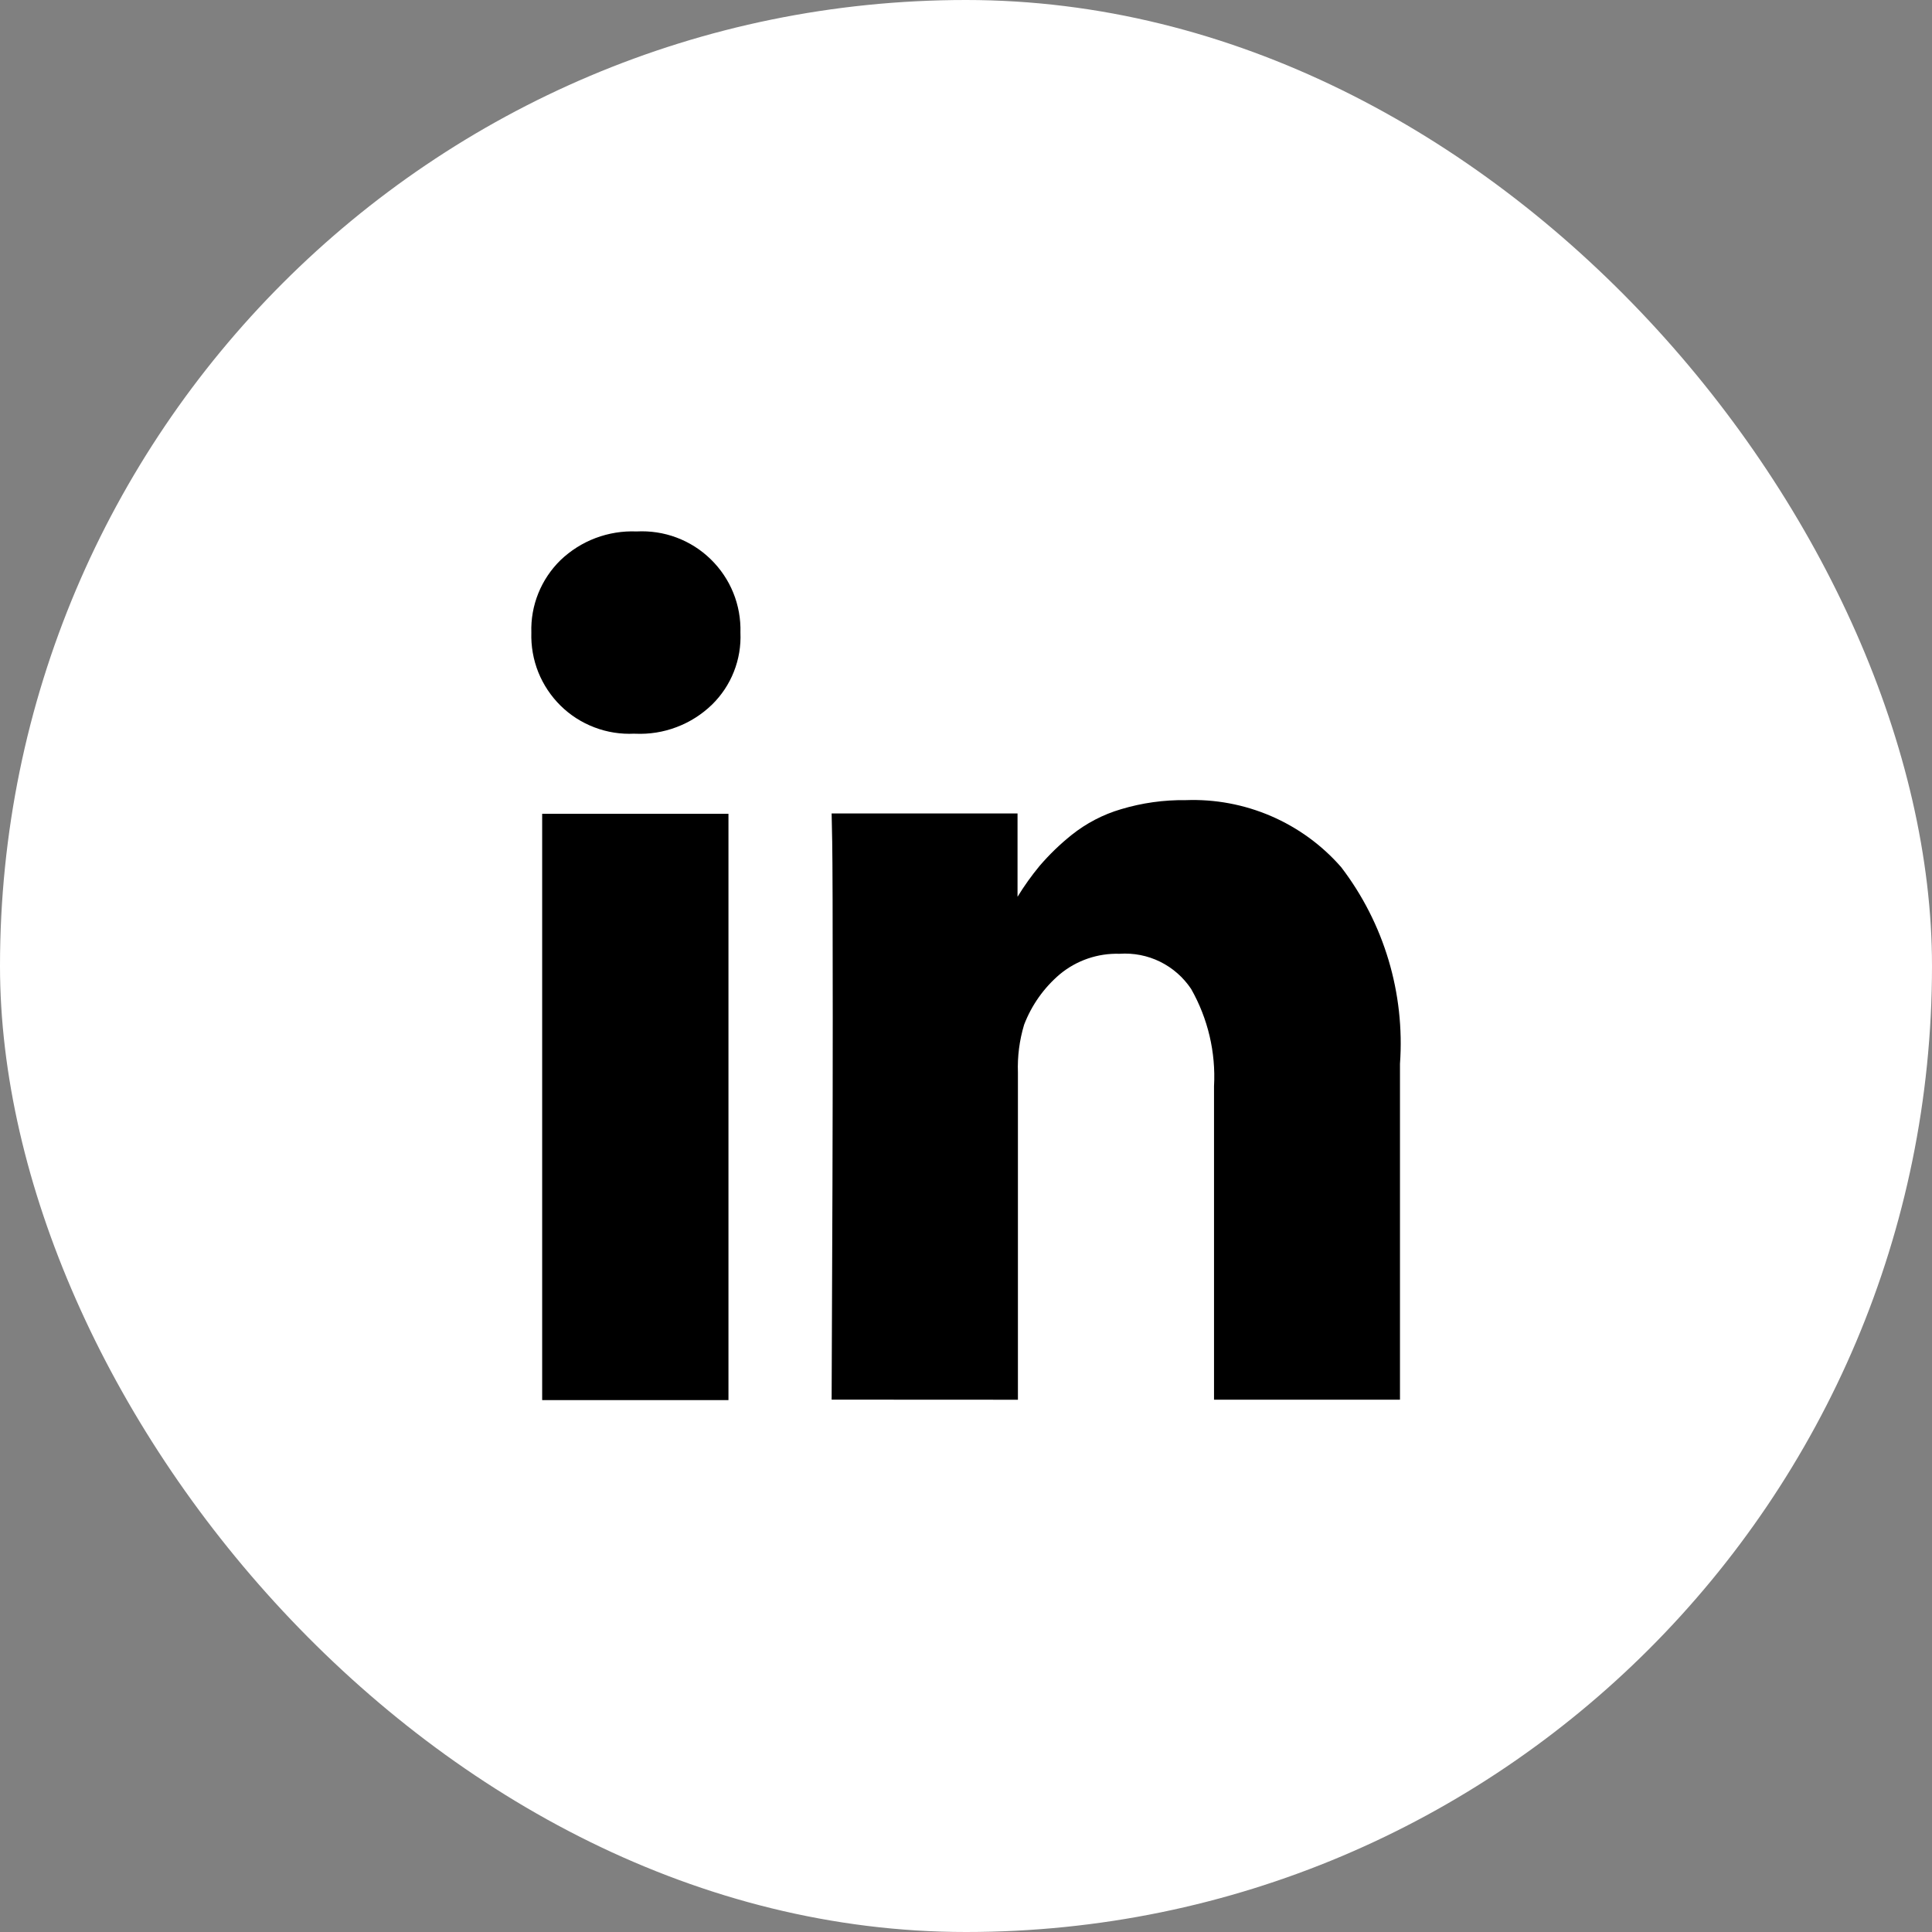
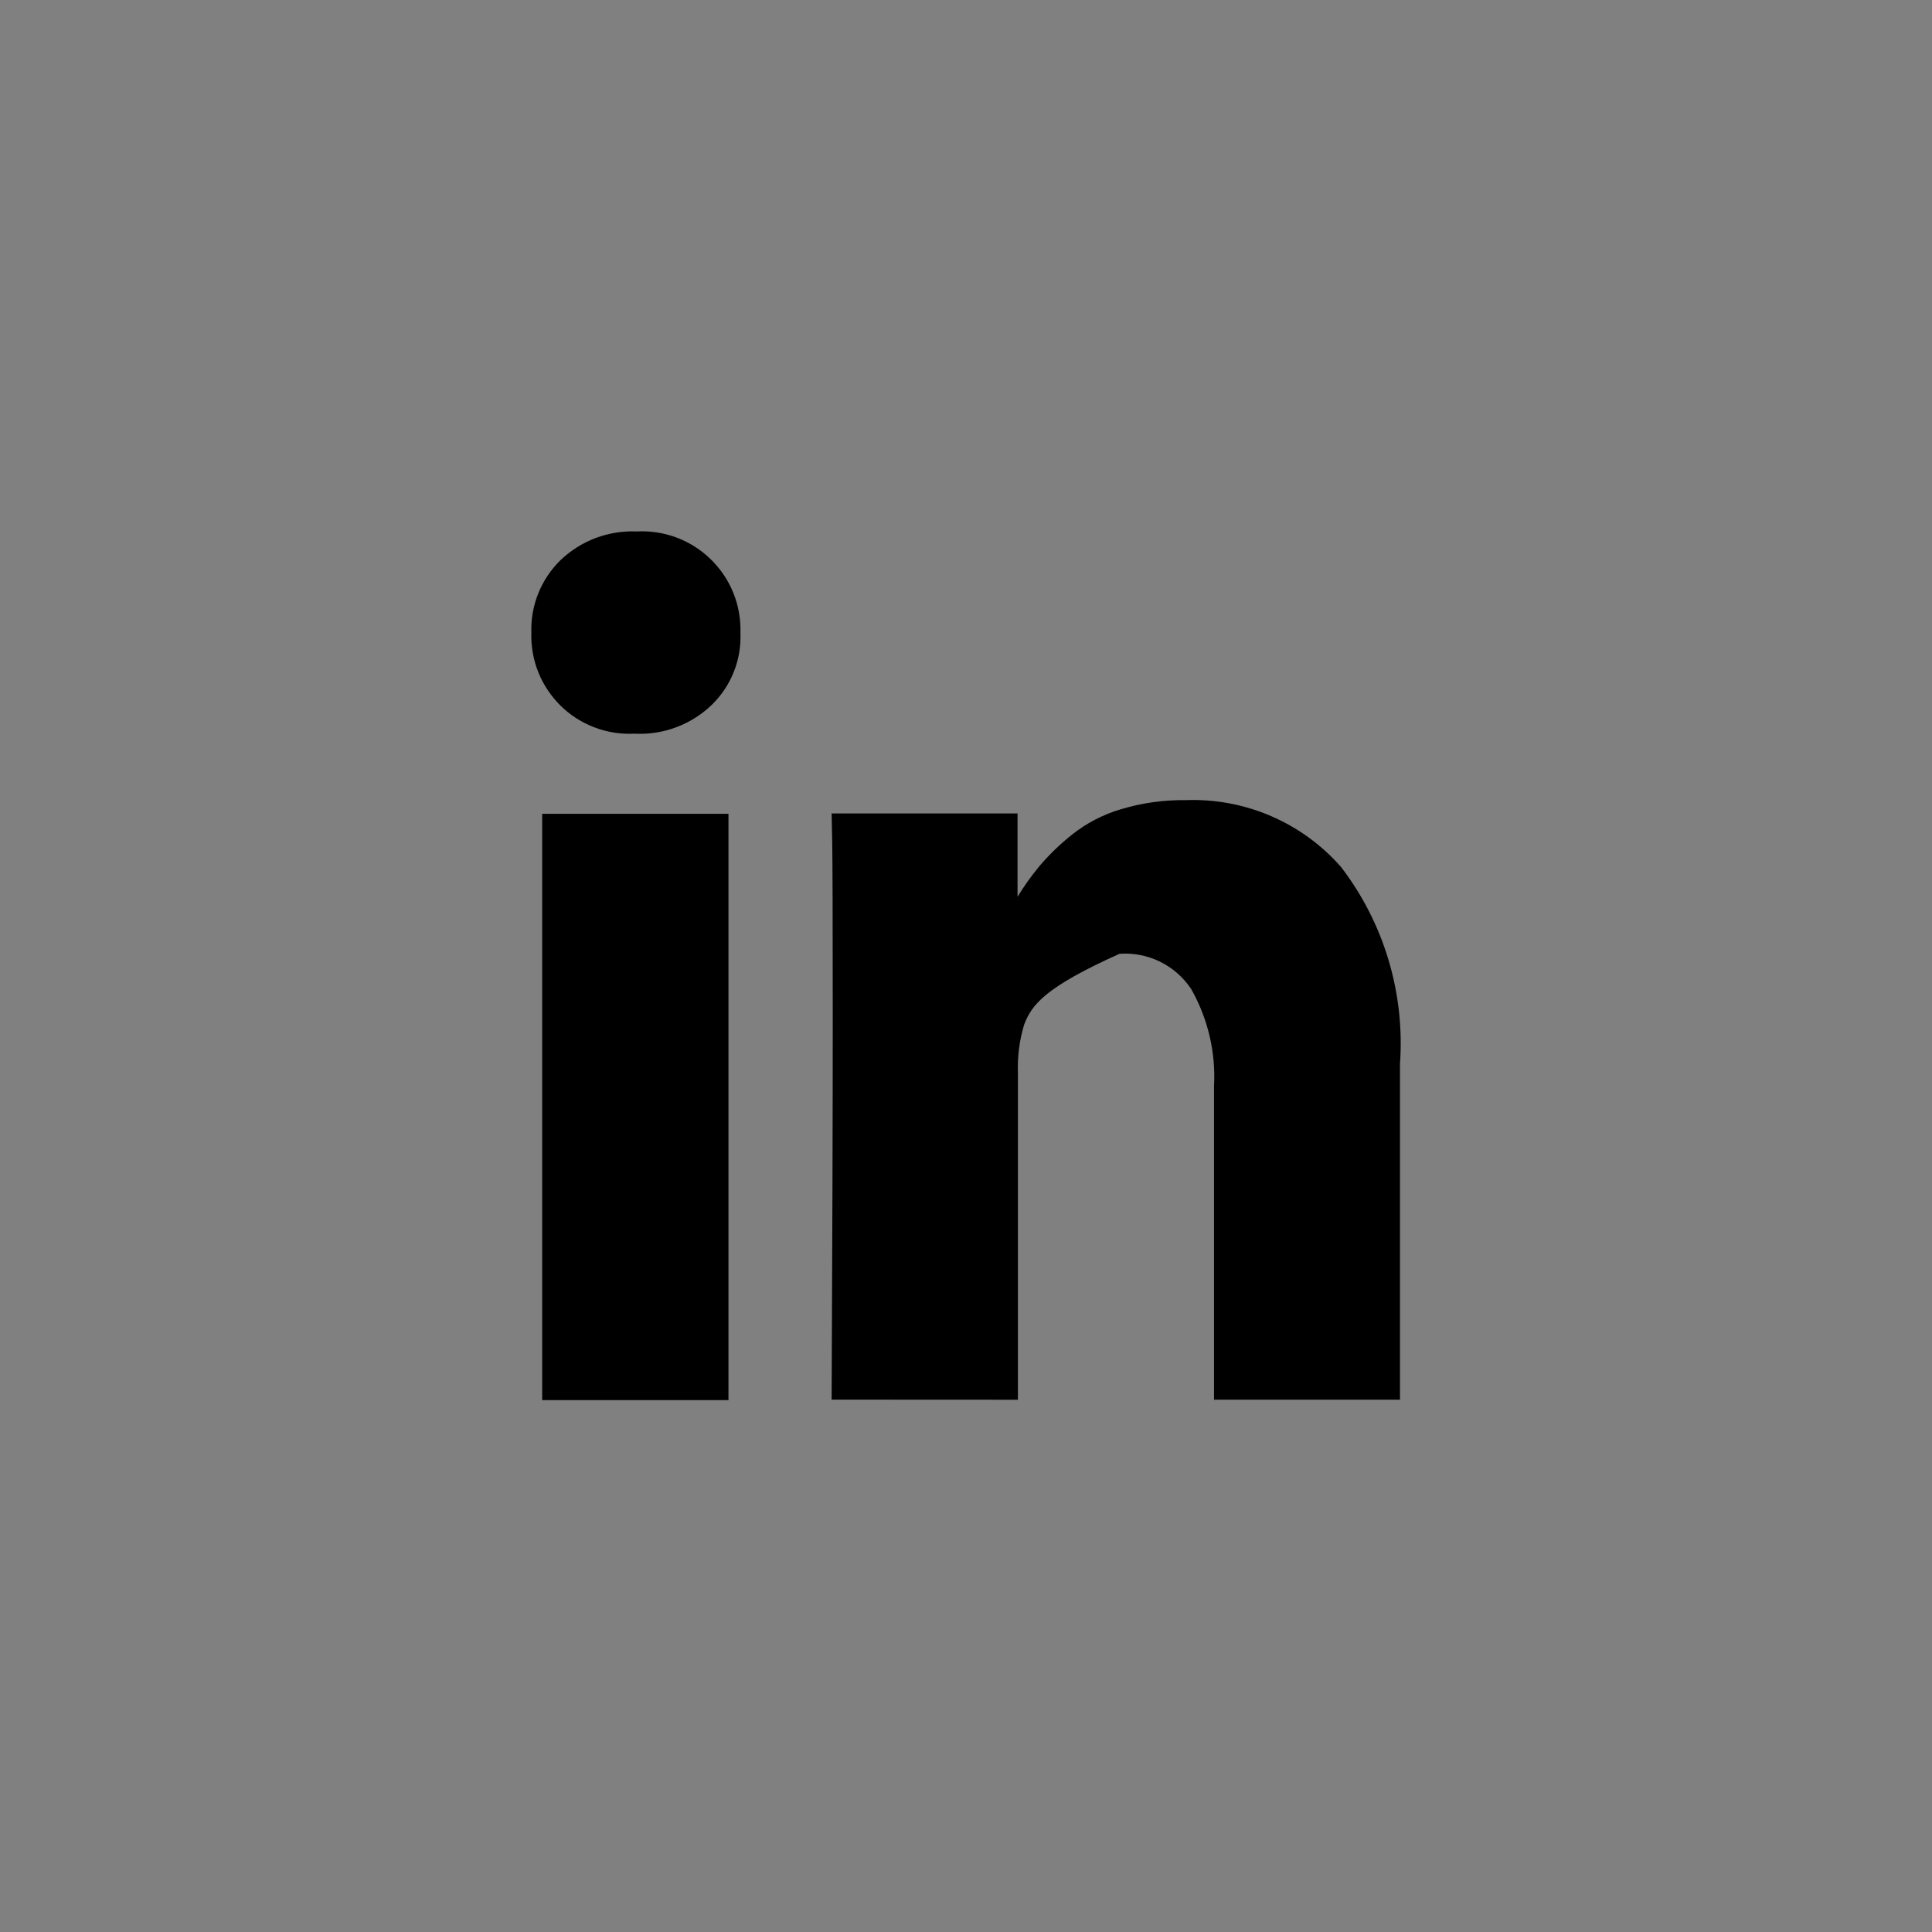
<svg xmlns="http://www.w3.org/2000/svg" width="40" height="40" viewBox="0 0 40 40" fill="none">
  <rect x="0" y="0" width="40" height="40" fill="#808080" stroke="none" />
-   <rect width="40" height="40" rx="20" fill="white" />
  <g clip-path="url(#clip0_1_938)">
-     <path d="M11.225 28.988V16.849H15.082V28.988H11.225ZM17.218 28.978C17.233 25.721 17.241 23.081 17.241 21.055C17.241 19.03 17.237 17.821 17.23 17.43L17.218 16.842H21.067V18.567C21.204 18.343 21.357 18.129 21.524 17.927C21.724 17.694 21.946 17.479 22.186 17.287C22.489 17.045 22.837 16.863 23.209 16.754C23.644 16.623 24.096 16.56 24.549 16.566C25.155 16.543 25.759 16.656 26.316 16.896C26.872 17.136 27.369 17.497 27.768 17.954C28.657 19.117 29.089 20.566 28.985 22.026V28.979H25.135V22.491C25.174 21.788 25.009 21.088 24.661 20.475C24.5 20.234 24.278 20.039 24.018 19.911C23.758 19.783 23.468 19.727 23.179 19.747C22.73 19.733 22.291 19.883 21.945 20.169C21.613 20.45 21.358 20.811 21.203 21.216C21.106 21.538 21.063 21.873 21.075 22.208V28.98L17.218 28.978ZM13.132 15.19C12.851 15.204 12.571 15.16 12.309 15.06C12.046 14.961 11.807 14.808 11.607 14.611C11.407 14.414 11.25 14.178 11.145 13.918C11.041 13.657 10.992 13.377 11.001 13.096C10.992 12.819 11.041 12.542 11.145 12.284C11.249 12.026 11.405 11.793 11.604 11.598C11.813 11.398 12.06 11.242 12.33 11.14C12.601 11.038 12.889 10.991 13.178 11.003C13.46 10.988 13.742 11.03 14.006 11.129C14.271 11.228 14.512 11.381 14.714 11.578C14.916 11.775 15.076 12.011 15.182 12.273C15.288 12.534 15.338 12.815 15.33 13.098C15.342 13.374 15.296 13.65 15.194 13.907C15.093 14.164 14.938 14.396 14.74 14.59C14.53 14.793 14.281 14.951 14.008 15.054C13.735 15.158 13.444 15.204 13.152 15.191L13.132 15.19Z" fill="black" />
+     <path d="M11.225 28.988V16.849H15.082V28.988H11.225ZM17.218 28.978C17.233 25.721 17.241 23.081 17.241 21.055C17.241 19.03 17.237 17.821 17.23 17.43L17.218 16.842H21.067V18.567C21.204 18.343 21.357 18.129 21.524 17.927C21.724 17.694 21.946 17.479 22.186 17.287C22.489 17.045 22.837 16.863 23.209 16.754C23.644 16.623 24.096 16.56 24.549 16.566C25.155 16.543 25.759 16.656 26.316 16.896C26.872 17.136 27.369 17.497 27.768 17.954C28.657 19.117 29.089 20.566 28.985 22.026V28.979H25.135V22.491C25.174 21.788 25.009 21.088 24.661 20.475C24.5 20.234 24.278 20.039 24.018 19.911C23.758 19.783 23.468 19.727 23.179 19.747C21.613 20.45 21.358 20.811 21.203 21.216C21.106 21.538 21.063 21.873 21.075 22.208V28.98L17.218 28.978ZM13.132 15.19C12.851 15.204 12.571 15.16 12.309 15.06C12.046 14.961 11.807 14.808 11.607 14.611C11.407 14.414 11.25 14.178 11.145 13.918C11.041 13.657 10.992 13.377 11.001 13.096C10.992 12.819 11.041 12.542 11.145 12.284C11.249 12.026 11.405 11.793 11.604 11.598C11.813 11.398 12.06 11.242 12.33 11.14C12.601 11.038 12.889 10.991 13.178 11.003C13.46 10.988 13.742 11.03 14.006 11.129C14.271 11.228 14.512 11.381 14.714 11.578C14.916 11.775 15.076 12.011 15.182 12.273C15.288 12.534 15.338 12.815 15.33 13.098C15.342 13.374 15.296 13.65 15.194 13.907C15.093 14.164 14.938 14.396 14.74 14.59C14.53 14.793 14.281 14.951 14.008 15.054C13.735 15.158 13.444 15.204 13.152 15.191L13.132 15.19Z" fill="black" />
  </g>
  <defs>
    <clipPath id="clip0_1_938">
      <rect width="24" height="24" fill="white" transform="translate(8 8)" />
    </clipPath>
  </defs>
</svg>